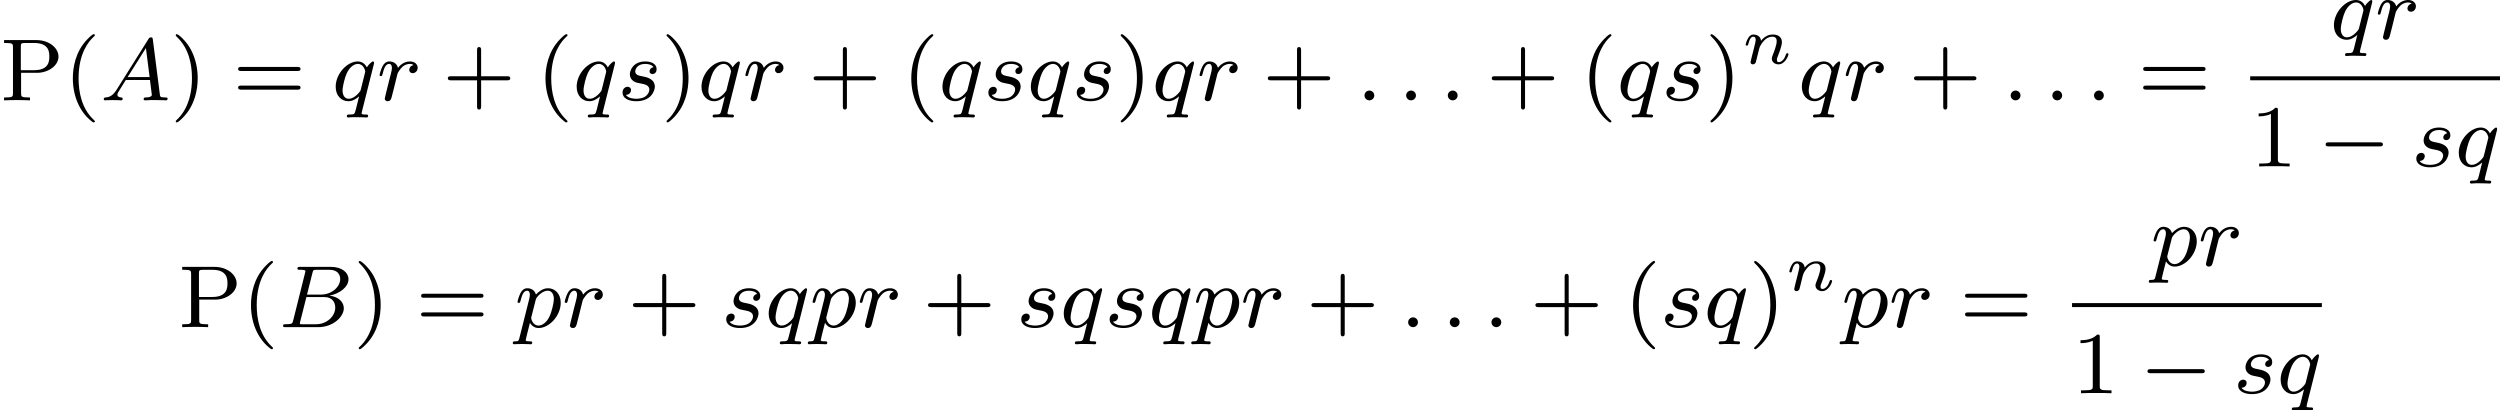
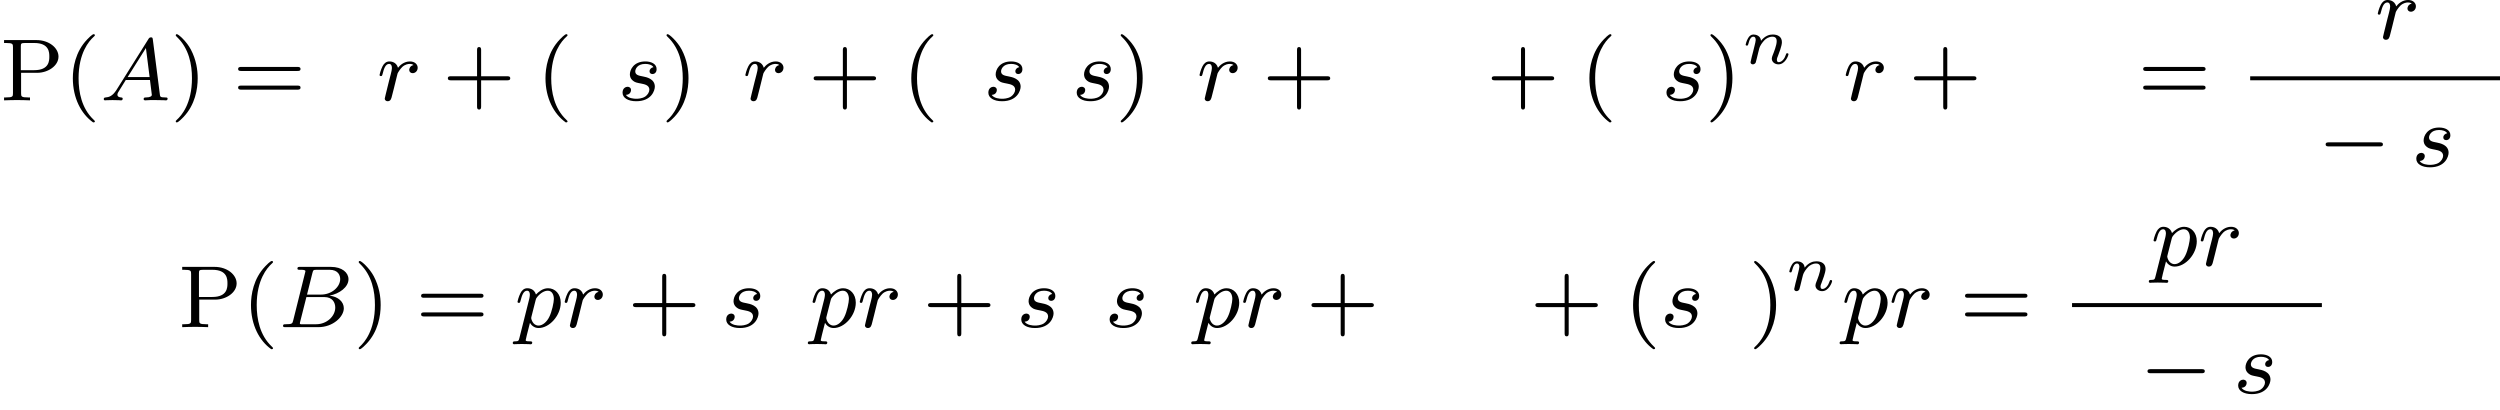
<svg xmlns="http://www.w3.org/2000/svg" xmlns:xlink="http://www.w3.org/1999/xlink" version="1.1" width="451.653pt" height="74.136pt" viewBox="283.214 280.951 451.653 74.136">
  <defs>
    <path id="g0-0" d="M5.571-1.809C5.699-1.809 5.874-1.809 5.874-1.993S5.699-2.176 5.571-2.176H1.004C.877-2.176 .701-2.176 .701-1.993S.877-1.809 1.004-1.809H5.571Z" />
    <path id="g1-110" d="M1.751-2.068C1.722-2.523 1.303-2.636 1.076-2.636S.693-2.499 .586-2.307C.436-2.062 .365-1.745 .365-1.722C.365-1.656 .418-1.632 .472-1.632C.568-1.632 .574-1.674 .604-1.769C.723-2.248 .867-2.439 1.058-2.439C1.273-2.439 1.273-2.194 1.273-2.134C1.273-2.038 1.213-1.799 1.172-1.632C1.13-1.47 1.07-1.225 1.04-1.094C.998-.944 .962-.789 .921-.64C.879-.472 .807-.173 .807-.137C.807-.006 .909 .06 1.016 .06S1.225-.012 1.273-.102C1.285-.137 1.339-.347 1.369-.466L1.5-1.004C1.542-1.16 1.566-1.267 1.602-1.405C1.656-1.608 1.865-1.925 2.086-2.146C2.206-2.26 2.463-2.439 2.786-2.439C3.168-2.439 3.168-2.134 3.168-2.02C3.168-1.668 2.911-1.028 2.803-.759C2.768-.658 2.726-.562 2.726-.46C2.726-.155 3.001 .06 3.33 .06C3.933 .06 4.232-.729 4.232-.861C4.232-.873 4.226-.944 4.119-.944C4.035-.944 4.029-.915 3.993-.801C3.897-.484 3.652-.137 3.347-.137C3.234-.137 3.186-.227 3.186-.353C3.186-.472 3.228-.574 3.282-.699C3.371-.933 3.64-1.608 3.64-1.943C3.64-2.433 3.27-2.636 2.815-2.636C2.517-2.636 2.134-2.54 1.751-2.068Z" />
-     <path id="g2-58" d="M1.618-.438C1.618-.709 1.395-.885 1.18-.885C.925-.885 .733-.677 .733-.446C.733-.175 .956 0 1.172 0C1.427 0 1.618-.207 1.618-.438Z" />
    <path id="g2-65" d="M1.474-.948C1.108-.367 .781-.287 .494-.263C.414-.255 .319-.247 .319-.112C.319-.088 .335 0 .43 0C.502 0 .55-.024 1.108-.024C1.65-.024 1.833 0 1.873 0S2.032 0 2.032-.151C2.032-.255 1.929-.263 1.889-.263C1.722-.271 1.554-.335 1.554-.51C1.554-.63 1.618-.733 1.769-.964L2.311-1.841H4.495L4.663-.494C4.663-.383 4.519-.263 4.144-.263C4.025-.263 3.921-.263 3.921-.112C3.921-.104 3.929 0 4.057 0C4.136 0 4.439-.016 4.511-.024H5.013C5.731-.024 5.866 0 5.93 0C5.962 0 6.089 0 6.089-.151C6.089-.263 5.986-.263 5.858-.263C5.42-.263 5.412-.335 5.388-.534L4.758-5.46C4.734-5.635 4.726-5.691 4.591-5.691C4.447-5.691 4.4-5.611 4.352-5.531L1.474-.948ZM2.479-2.104L4.129-4.726L4.463-2.104H2.479Z" />
    <path id="g2-66" d="M1.347-.63C1.275-.327 1.259-.263 .669-.263C.518-.263 .422-.263 .422-.112C.422 0 .526 0 .662 0H3.618C4.933 0 5.914-.933 5.914-1.706C5.914-2.287 5.412-2.758 4.615-2.845C5.539-3.021 6.336-3.626 6.336-4.328C6.336-4.926 5.754-5.444 4.75-5.444H1.969C1.825-5.444 1.722-5.444 1.722-5.292C1.722-5.181 1.817-5.181 1.953-5.181C2.216-5.181 2.447-5.181 2.447-5.053C2.447-5.021 2.439-5.013 2.415-4.91L1.347-.63ZM2.59-2.941L3.076-4.886C3.148-5.157 3.156-5.181 3.483-5.181H4.631C5.412-5.181 5.587-4.67 5.587-4.344C5.587-3.666 4.862-2.941 3.842-2.941H2.59ZM2.04-.263C1.969-.279 1.945-.279 1.945-.335C1.945-.399 1.961-.462 1.977-.51L2.534-2.718H4.152C4.894-2.718 5.141-2.216 5.141-1.769C5.141-.988 4.376-.263 3.419-.263H2.04Z" />
    <path id="g2-112" d="M.414 .964C.351 1.219 .335 1.283 .016 1.283C-.096 1.283-.191 1.283-.191 1.435C-.191 1.506-.12 1.546-.08 1.546C0 1.546 .032 1.522 .622 1.522C1.196 1.522 1.363 1.546 1.419 1.546C1.451 1.546 1.57 1.546 1.57 1.395C1.57 1.283 1.459 1.283 1.363 1.283C.98 1.283 .98 1.235 .98 1.164C.98 1.108 1.124 .542 1.363-.391C1.467-.207 1.714 .08 2.144 .08C3.124 .08 4.144-1.052 4.144-2.208C4.144-2.997 3.634-3.515 2.997-3.515C2.519-3.515 2.136-3.188 1.905-2.949C1.737-3.515 1.203-3.515 1.124-3.515C.837-3.515 .638-3.332 .51-3.084C.327-2.726 .239-2.319 .239-2.295C.239-2.224 .295-2.192 .359-2.192C.462-2.192 .47-2.224 .526-2.431C.63-2.837 .773-3.292 1.1-3.292C1.299-3.292 1.355-3.108 1.355-2.917C1.355-2.837 1.323-2.646 1.307-2.582L.414 .964ZM1.881-2.455C1.921-2.59 1.921-2.606 2.04-2.75C2.343-3.108 2.686-3.292 2.973-3.292C3.371-3.292 3.523-2.901 3.523-2.542C3.523-2.248 3.347-1.395 3.108-.925C2.901-.494 2.519-.143 2.144-.143C1.602-.143 1.474-.765 1.474-.821C1.474-.837 1.49-.925 1.498-.948L1.881-2.455Z" />
-     <path id="g2-113" d="M3.794-3.284C3.802-3.316 3.81-3.363 3.81-3.403C3.81-3.451 3.778-3.515 3.706-3.515C3.61-3.515 3.284-3.204 3.156-2.981C3.068-3.156 2.829-3.515 2.335-3.515C1.387-3.515 .343-2.407 .343-1.227C.343-.399 .877 .08 1.49 .08C1.889 .08 2.216-.151 2.455-.359C2.447-.335 2.2 .669 2.168 .805C2.048 1.267 2.048 1.275 1.546 1.283C1.451 1.283 1.347 1.283 1.347 1.435C1.347 1.482 1.387 1.546 1.467 1.546C1.57 1.546 1.753 1.53 1.857 1.522H2.279C2.917 1.522 3.061 1.546 3.124 1.546C3.156 1.546 3.276 1.546 3.276 1.395C3.276 1.283 3.164 1.283 3.068 1.283C2.686 1.283 2.686 1.235 2.686 1.164C2.686 1.156 2.686 1.116 2.718 .996L3.794-3.284ZM2.614-.988C2.582-.869 2.582-.845 2.447-.693C2.032-.207 1.682-.143 1.514-.143C1.148-.143 .964-.478 .964-.893C.964-1.267 1.18-2.12 1.355-2.471C1.586-2.957 1.977-3.292 2.343-3.292C2.877-3.292 3.013-2.67 3.013-2.614C3.013-2.582 2.997-2.527 2.989-2.487L2.614-.988Z" />
    <path id="g2-114" d="M1.538-1.1C1.626-1.443 1.714-1.785 1.793-2.136C1.801-2.152 1.857-2.383 1.865-2.423C1.889-2.495 2.088-2.821 2.295-3.021C2.55-3.252 2.821-3.292 2.965-3.292C3.053-3.292 3.196-3.284 3.308-3.188C2.965-3.116 2.917-2.821 2.917-2.75C2.917-2.574 3.053-2.455 3.228-2.455C3.443-2.455 3.682-2.63 3.682-2.949C3.682-3.236 3.435-3.515 2.981-3.515C2.439-3.515 2.072-3.156 1.905-2.941C1.745-3.515 1.203-3.515 1.124-3.515C.837-3.515 .638-3.332 .51-3.084C.327-2.726 .239-2.319 .239-2.295C.239-2.224 .295-2.192 .359-2.192C.462-2.192 .47-2.224 .526-2.431C.622-2.821 .765-3.292 1.1-3.292C1.307-3.292 1.355-3.092 1.355-2.917C1.355-2.774 1.315-2.622 1.251-2.359C1.235-2.295 1.116-1.825 1.084-1.714L.789-.518C.757-.399 .709-.199 .709-.167C.709 .016 .861 .08 .964 .08C1.243 .08 1.299-.143 1.363-.414L1.538-1.1Z" />
    <path id="g2-115" d="M3.212-2.997C3.029-2.965 2.861-2.821 2.861-2.622C2.861-2.479 2.957-2.375 3.132-2.375C3.252-2.375 3.499-2.463 3.499-2.821C3.499-3.316 2.981-3.515 2.487-3.515C1.419-3.515 1.084-2.758 1.084-2.351C1.084-2.271 1.084-1.985 1.379-1.761C1.562-1.618 1.698-1.594 2.112-1.514C2.391-1.459 2.845-1.379 2.845-.964C2.845-.757 2.694-.494 2.471-.343C2.176-.151 1.785-.143 1.658-.143C1.467-.143 .925-.175 .725-.494C1.132-.51 1.188-.837 1.188-.933C1.188-1.172 .972-1.227 .877-1.227C.749-1.227 .422-1.132 .422-.693C.422-.223 .917 .08 1.658 .08C3.045 .08 3.339-.901 3.339-1.235C3.339-1.953 2.558-2.104 2.264-2.16C1.881-2.232 1.57-2.287 1.57-2.622C1.57-2.766 1.706-3.292 2.479-3.292C2.782-3.292 3.092-3.204 3.212-2.997Z" />
    <path id="g4-40" d="M2.654 1.993C2.718 1.993 2.813 1.993 2.813 1.897C2.813 1.865 2.805 1.857 2.702 1.753C1.61 .725 1.339-.757 1.339-1.993C1.339-4.288 2.287-5.364 2.694-5.731C2.805-5.834 2.813-5.842 2.813-5.882S2.782-5.978 2.702-5.978C2.574-5.978 2.176-5.571 2.112-5.499C1.044-4.384 .821-2.949 .821-1.993C.821-.207 1.57 1.227 2.654 1.993Z" />
    <path id="g4-41" d="M2.463-1.993C2.463-2.75 2.335-3.658 1.841-4.599C1.451-5.332 .725-5.978 .582-5.978C.502-5.978 .478-5.922 .478-5.882C.478-5.85 .478-5.834 .574-5.738C1.69-4.678 1.945-3.22 1.945-1.993C1.945 .295 .996 1.379 .59 1.745C.486 1.849 .478 1.857 .478 1.897S.502 1.993 .582 1.993C.709 1.993 1.108 1.586 1.172 1.514C2.24 .399 2.463-1.036 2.463-1.993Z" />
    <path id="g4-43" d="M3.475-1.809H5.818C5.93-1.809 6.105-1.809 6.105-1.993S5.93-2.176 5.818-2.176H3.475V-4.527C3.475-4.639 3.475-4.814 3.292-4.814S3.108-4.639 3.108-4.527V-2.176H.757C.646-2.176 .47-2.176 .47-1.993S.646-1.809 .757-1.809H3.108V.542C3.108 .654 3.108 .829 3.292 .829S3.475 .654 3.475 .542V-1.809Z" />
-     <path id="g4-49" d="M2.503-5.077C2.503-5.292 2.487-5.3 2.271-5.3C1.945-4.981 1.522-4.79 .765-4.79V-4.527C.98-4.527 1.411-4.527 1.873-4.742V-.654C1.873-.359 1.849-.263 1.092-.263H.813V0C1.14-.024 1.825-.024 2.184-.024S3.236-.024 3.563 0V-.263H3.284C2.527-.263 2.503-.359 2.503-.654V-5.077Z" />
    <path id="g4-61" d="M5.826-2.654C5.946-2.654 6.105-2.654 6.105-2.837S5.914-3.021 5.794-3.021H.781C.662-3.021 .47-3.021 .47-2.837S.63-2.654 .749-2.654H5.826ZM5.794-.964C5.914-.964 6.105-.964 6.105-1.148S5.946-1.331 5.826-1.331H.749C.63-1.331 .47-1.331 .47-1.148S.662-.964 .781-.964H5.794Z" />
    <path id="g4-80" d="M1.905-2.487H3.355C4.336-2.487 5.284-3.116 5.284-3.953C5.284-4.734 4.439-5.444 3.292-5.444H.367V-5.181H.542C1.156-5.181 1.172-5.093 1.172-4.798V-.646C1.172-.351 1.156-.263 .542-.263H.367V0C1.044-.024 1.06-.024 1.538-.024S2.032-.024 2.71 0V-.263H2.534C1.921-.263 1.905-.351 1.905-.646V-2.487ZM1.881-2.726V-4.854C1.881-5.125 1.897-5.181 2.264-5.181H3.092C4.455-5.181 4.455-4.312 4.455-3.953C4.455-3.602 4.455-2.726 3.092-2.726H1.881Z" />
  </defs>
  <g id="page13" transform="matrix(2 0 0 2 0 0)">
    <use x="141.607" y="149.54" xlink:href="#g4-80" />
    <use x="147.366" y="149.54" xlink:href="#g4-40" />
    <use x="150.659" y="149.54" xlink:href="#g2-65" />
    <use x="157.002" y="149.54" xlink:href="#g4-41" />
    <use x="162.648" y="149.54" xlink:href="#g4-61" />
    <use x="171.587" y="149.54" xlink:href="#g2-113" />
    <use x="175.654" y="149.54" xlink:href="#g2-114" />
    <use x="181.592" y="149.54" xlink:href="#g4-43" />
    <use x="190.06" y="149.54" xlink:href="#g4-40" />
    <use x="193.354" y="149.54" xlink:href="#g2-113" />
    <use x="197.42" y="149.54" xlink:href="#g2-115" />
    <use x="201.336" y="149.54" xlink:href="#g4-41" />
    <use x="204.63" y="149.54" xlink:href="#g2-113" />
    <use x="208.696" y="149.54" xlink:href="#g2-114" />
    <use x="214.635" y="149.54" xlink:href="#g4-43" />
    <use x="223.103" y="149.54" xlink:href="#g4-40" />
    <use x="226.396" y="149.54" xlink:href="#g2-113" />
    <use x="230.463" y="149.54" xlink:href="#g2-115" />
    <use x="234.379" y="149.54" xlink:href="#g2-113" />
    <use x="238.446" y="149.54" xlink:href="#g2-115" />
    <use x="242.362" y="149.54" xlink:href="#g4-41" />
    <use x="245.655" y="149.54" xlink:href="#g2-113" />
    <use x="249.722" y="149.54" xlink:href="#g2-114" />
    <use x="255.66" y="149.54" xlink:href="#g4-43" />
    <use x="264.129" y="149.54" xlink:href="#g2-58" />
    <use x="267.892" y="149.54" xlink:href="#g2-58" />
    <use x="271.656" y="149.54" xlink:href="#g2-58" />
    <use x="275.89" y="149.54" xlink:href="#g4-43" />
    <use x="284.358" y="149.54" xlink:href="#g4-40" />
    <use x="287.652" y="149.54" xlink:href="#g2-113" />
    <use x="291.718" y="149.54" xlink:href="#g2-115" />
    <use x="295.634" y="149.54" xlink:href="#g4-41" />
    <use x="298.928" y="146.229" xlink:href="#g1-110" />
    <use x="304.027" y="149.54" xlink:href="#g2-113" />
    <use x="308.093" y="149.54" xlink:href="#g2-114" />
    <use x="314.032" y="149.54" xlink:href="#g4-43" />
    <use x="322.5" y="149.54" xlink:href="#g2-58" />
    <use x="326.264" y="149.54" xlink:href="#g2-58" />
    <use x="330.028" y="149.54" xlink:href="#g2-58" />
    <use x="334.732" y="149.54" xlink:href="#g4-61" />
    <use x="352.088" y="143.99" xlink:href="#g2-113" />
    <use x="356.155" y="143.99" xlink:href="#g2-114" />
    <rect x="344.867" y="147.368" height=".359" width="22.567" />
    <use x="344.867" y="155.51" xlink:href="#g4-49" />
    <use x="350.983" y="155.51" xlink:href="#g0-0" />
    <use x="359.451" y="155.51" xlink:href="#g2-115" />
    <use x="363.367" y="155.51" xlink:href="#g2-113" />
    <use x="157.698" y="170.027" xlink:href="#g4-80" />
    <use x="163.457" y="170.027" xlink:href="#g4-40" />
    <use x="166.75" y="170.027" xlink:href="#g2-66" />
    <use x="173.53" y="170.027" xlink:href="#g4-41" />
    <use x="179.176" y="170.027" xlink:href="#g4-61" />
    <use x="188.115" y="170.027" xlink:href="#g2-112" />
    <use x="192.378" y="170.027" xlink:href="#g2-114" />
    <use x="198.316" y="170.027" xlink:href="#g4-43" />
    <use x="206.784" y="170.027" xlink:href="#g2-115" />
    <use x="210.7" y="170.027" xlink:href="#g2-113" />
    <use x="214.767" y="170.027" xlink:href="#g2-112" />
    <use x="219.03" y="170.027" xlink:href="#g2-114" />
    <use x="224.968" y="170.027" xlink:href="#g4-43" />
    <use x="233.437" y="170.027" xlink:href="#g2-115" />
    <use x="237.353" y="170.027" xlink:href="#g2-113" />
    <use x="241.419" y="170.027" xlink:href="#g2-115" />
    <use x="245.335" y="170.027" xlink:href="#g2-113" />
    <use x="249.402" y="170.027" xlink:href="#g2-112" />
    <use x="253.665" y="170.027" xlink:href="#g2-114" />
    <use x="259.603" y="170.027" xlink:href="#g4-43" />
    <use x="268.072" y="170.027" xlink:href="#g2-58" />
    <use x="271.835" y="170.027" xlink:href="#g2-58" />
    <use x="275.599" y="170.027" xlink:href="#g2-58" />
    <use x="279.833" y="170.027" xlink:href="#g4-43" />
    <use x="288.302" y="170.027" xlink:href="#g4-40" />
    <use x="291.595" y="170.027" xlink:href="#g2-115" />
    <use x="295.511" y="170.027" xlink:href="#g2-113" />
    <use x="299.578" y="170.027" xlink:href="#g4-41" />
    <use x="302.871" y="166.716" xlink:href="#g1-110" />
    <use x="307.97" y="170.027" xlink:href="#g2-112" />
    <use x="312.232" y="170.027" xlink:href="#g2-114" />
    <use x="318.641" y="170.027" xlink:href="#g4-61" />
    <use x="335.9" y="164.477" xlink:href="#g2-112" />
    <use x="340.162" y="164.477" xlink:href="#g2-114" />
    <rect x="328.776" y="167.855" height=".359" width="22.567" />
    <use x="328.776" y="175.997" xlink:href="#g4-49" />
    <use x="334.892" y="175.997" xlink:href="#g0-0" />
    <use x="343.36" y="175.997" xlink:href="#g2-115" />
    <use x="347.276" y="175.997" xlink:href="#g2-113" />
  </g>
</svg>